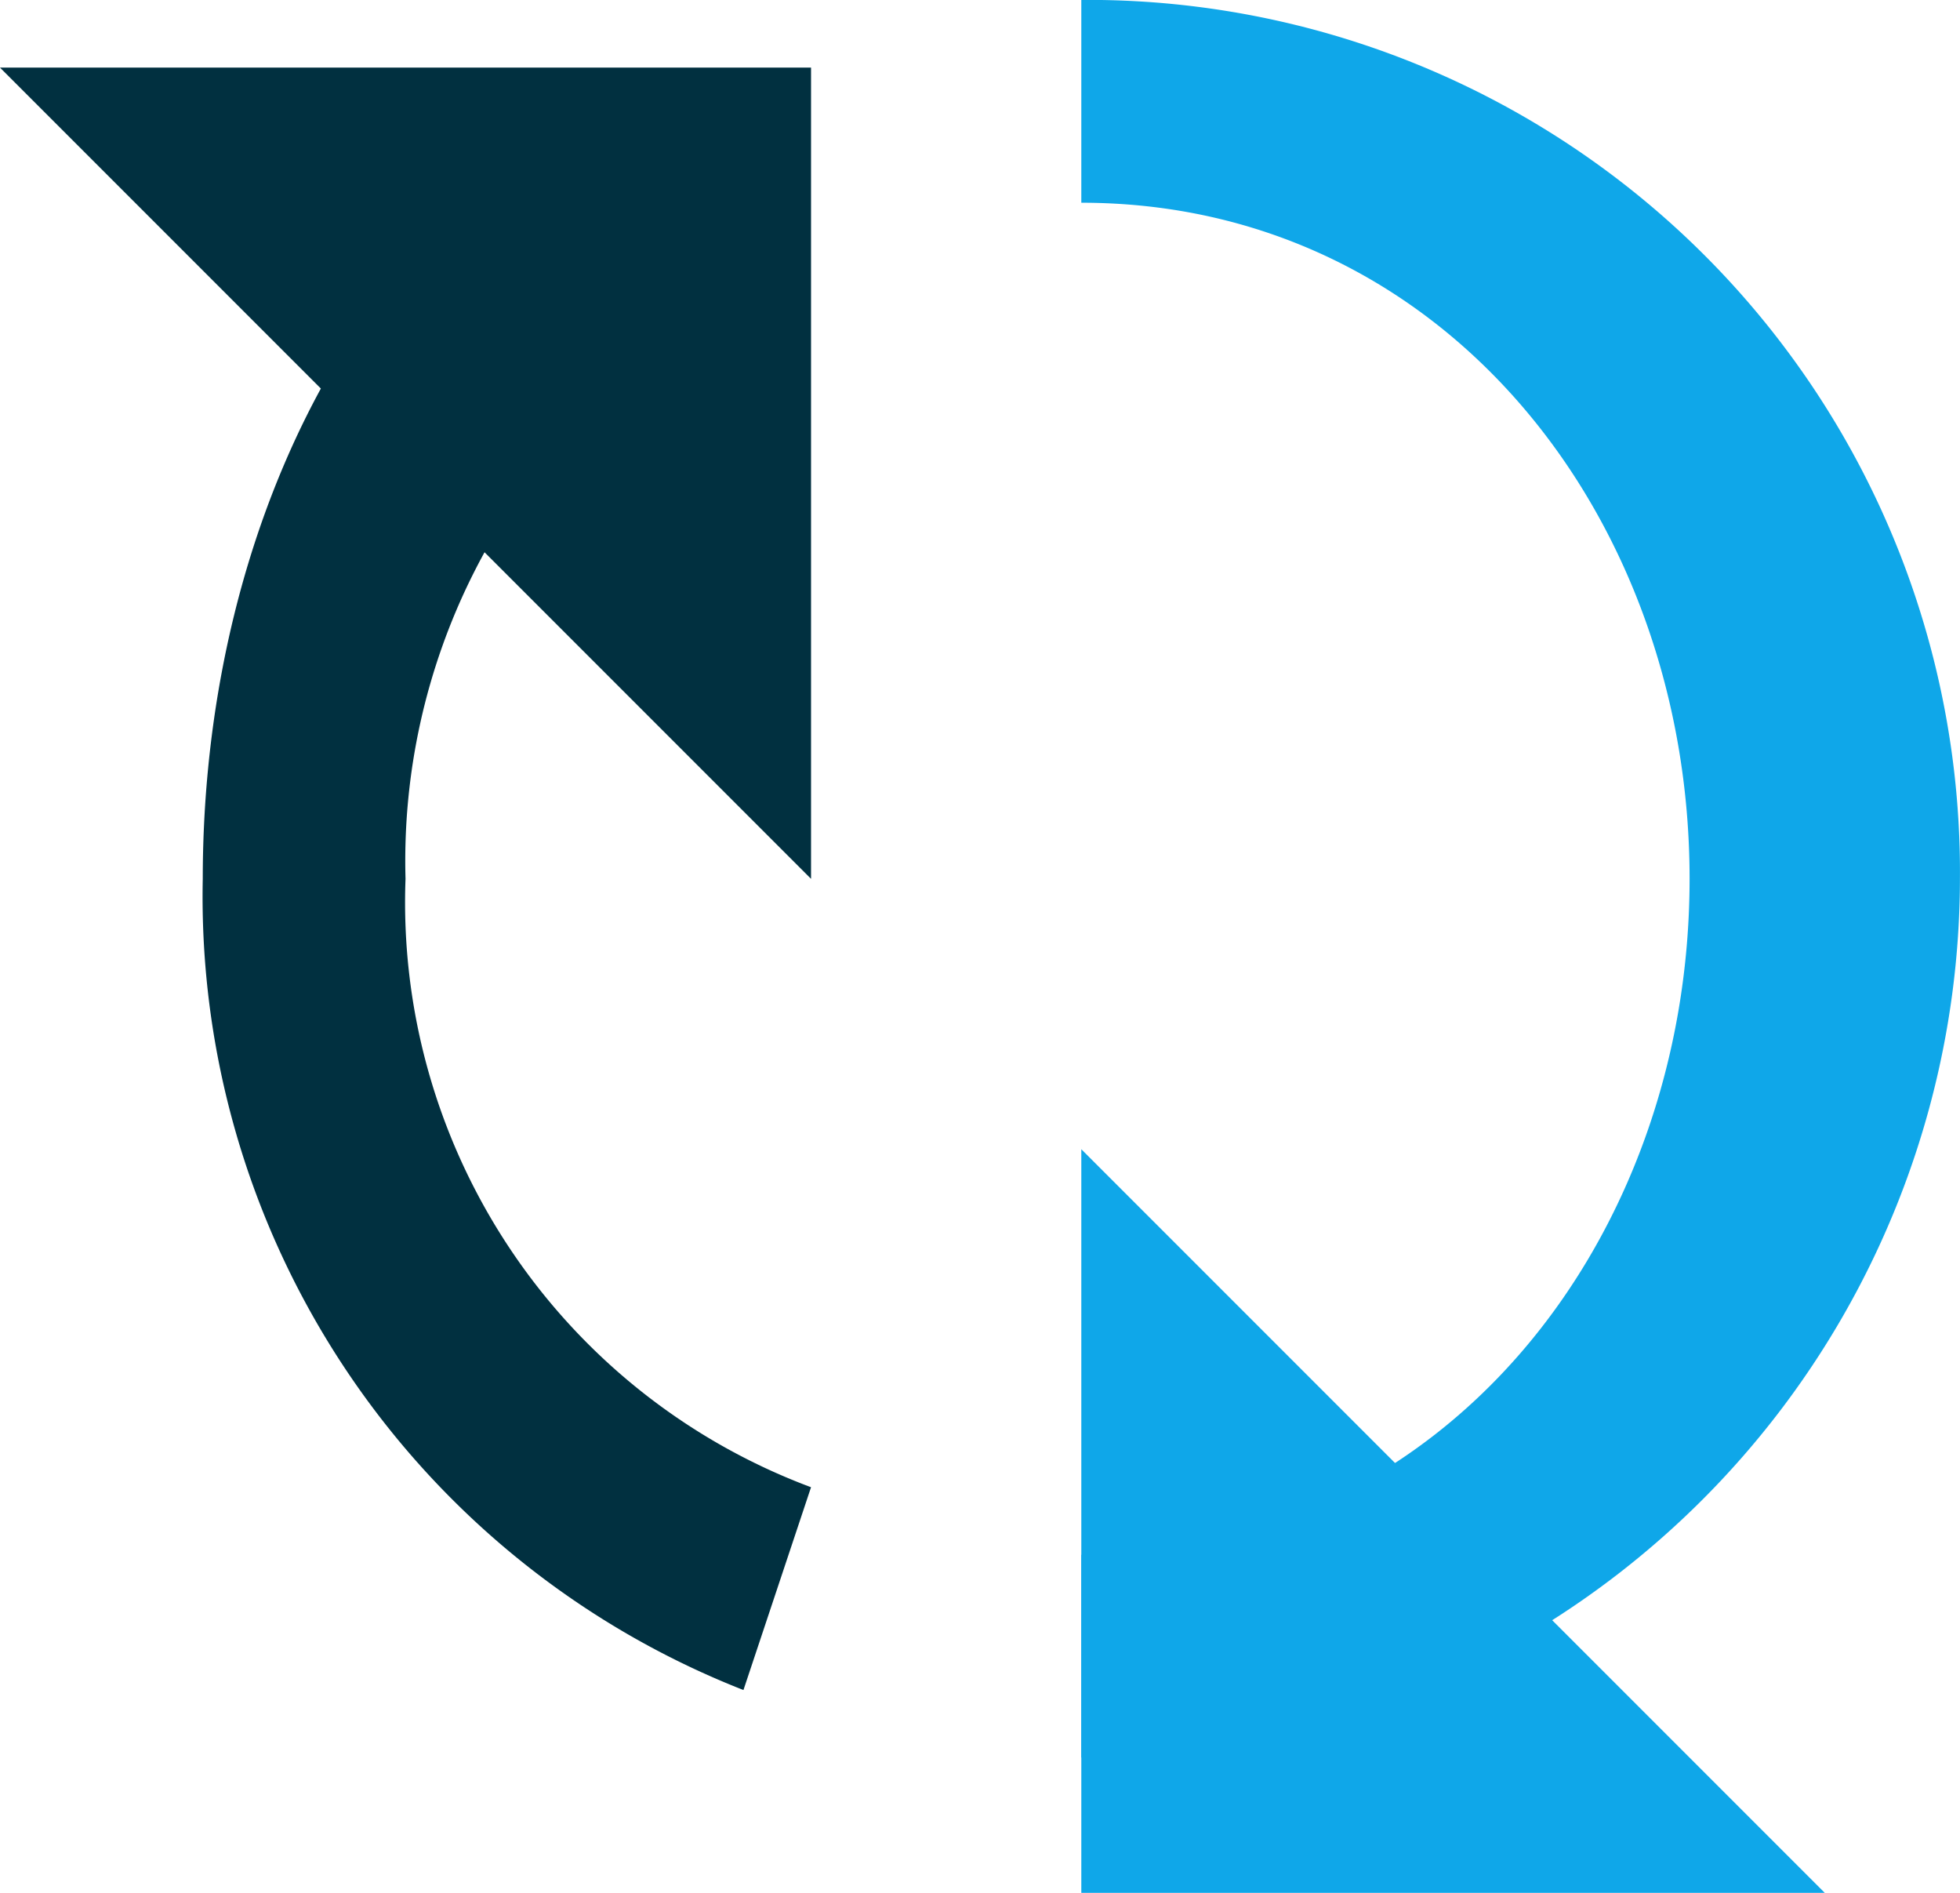
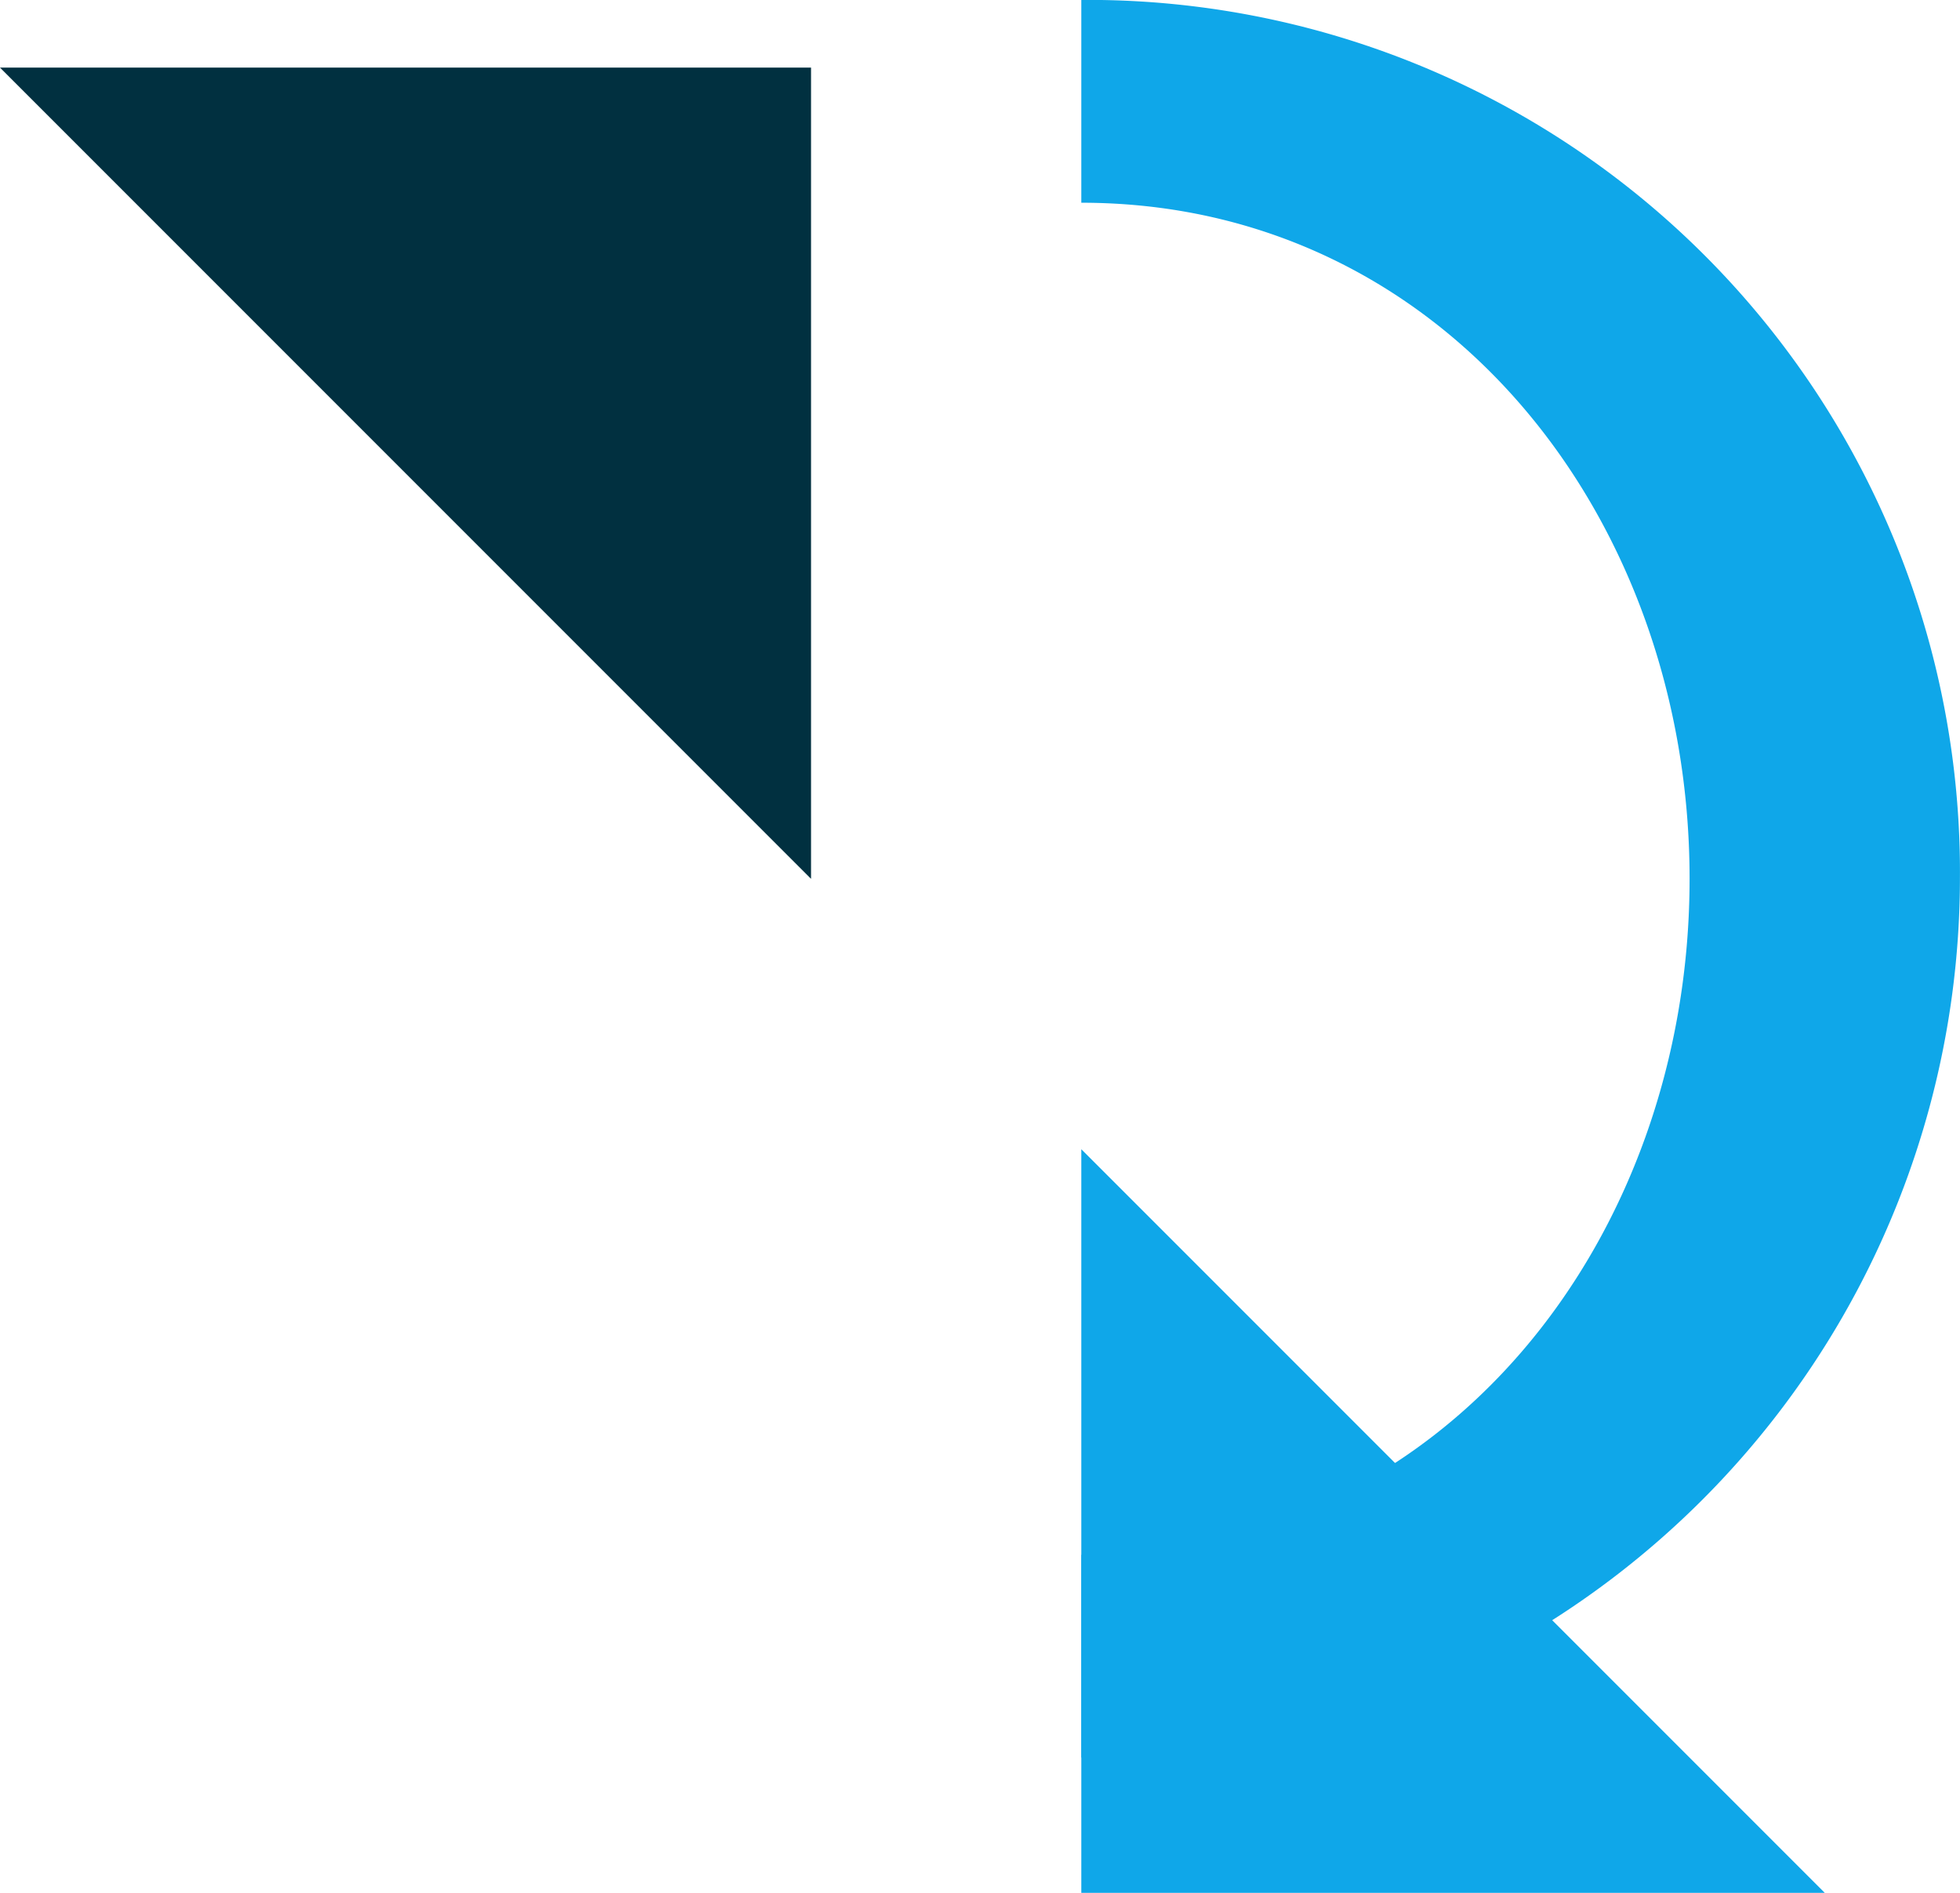
<svg xmlns="http://www.w3.org/2000/svg" width="29" height="28">
-   <path d="M15.999 25.999v-3c5.352 0 9-4.648 9-10s-3.648-10-9-10v-3a12.9 12.9 0 0113 13 13.016 13.016 0 01-13 13z" fill="#0FA7E9" />
-   <path d="M11 25a12.606 12.606 0 01-8-12C3 8.8 4.56 4.485 8 2l2 3a9.475 9.475 0 00-4 8 9.235 9.235 0 006 9l-1 3z" fill="#013040" />
+   <path d="M15.999 25.999v-3c5.352 0 9-4.648 9-10s-3.648-10-9-10v-3a12.9 12.9 0 0113 13 13.016 13.016 0 01-13 13" fill="#0FA7E9" />
  <path d="M12 1H0l12 12V1z" fill="#013040" />
  <path d="M15.999 28h11l-11-11v11z" fill="#0FA7E9" />
</svg>